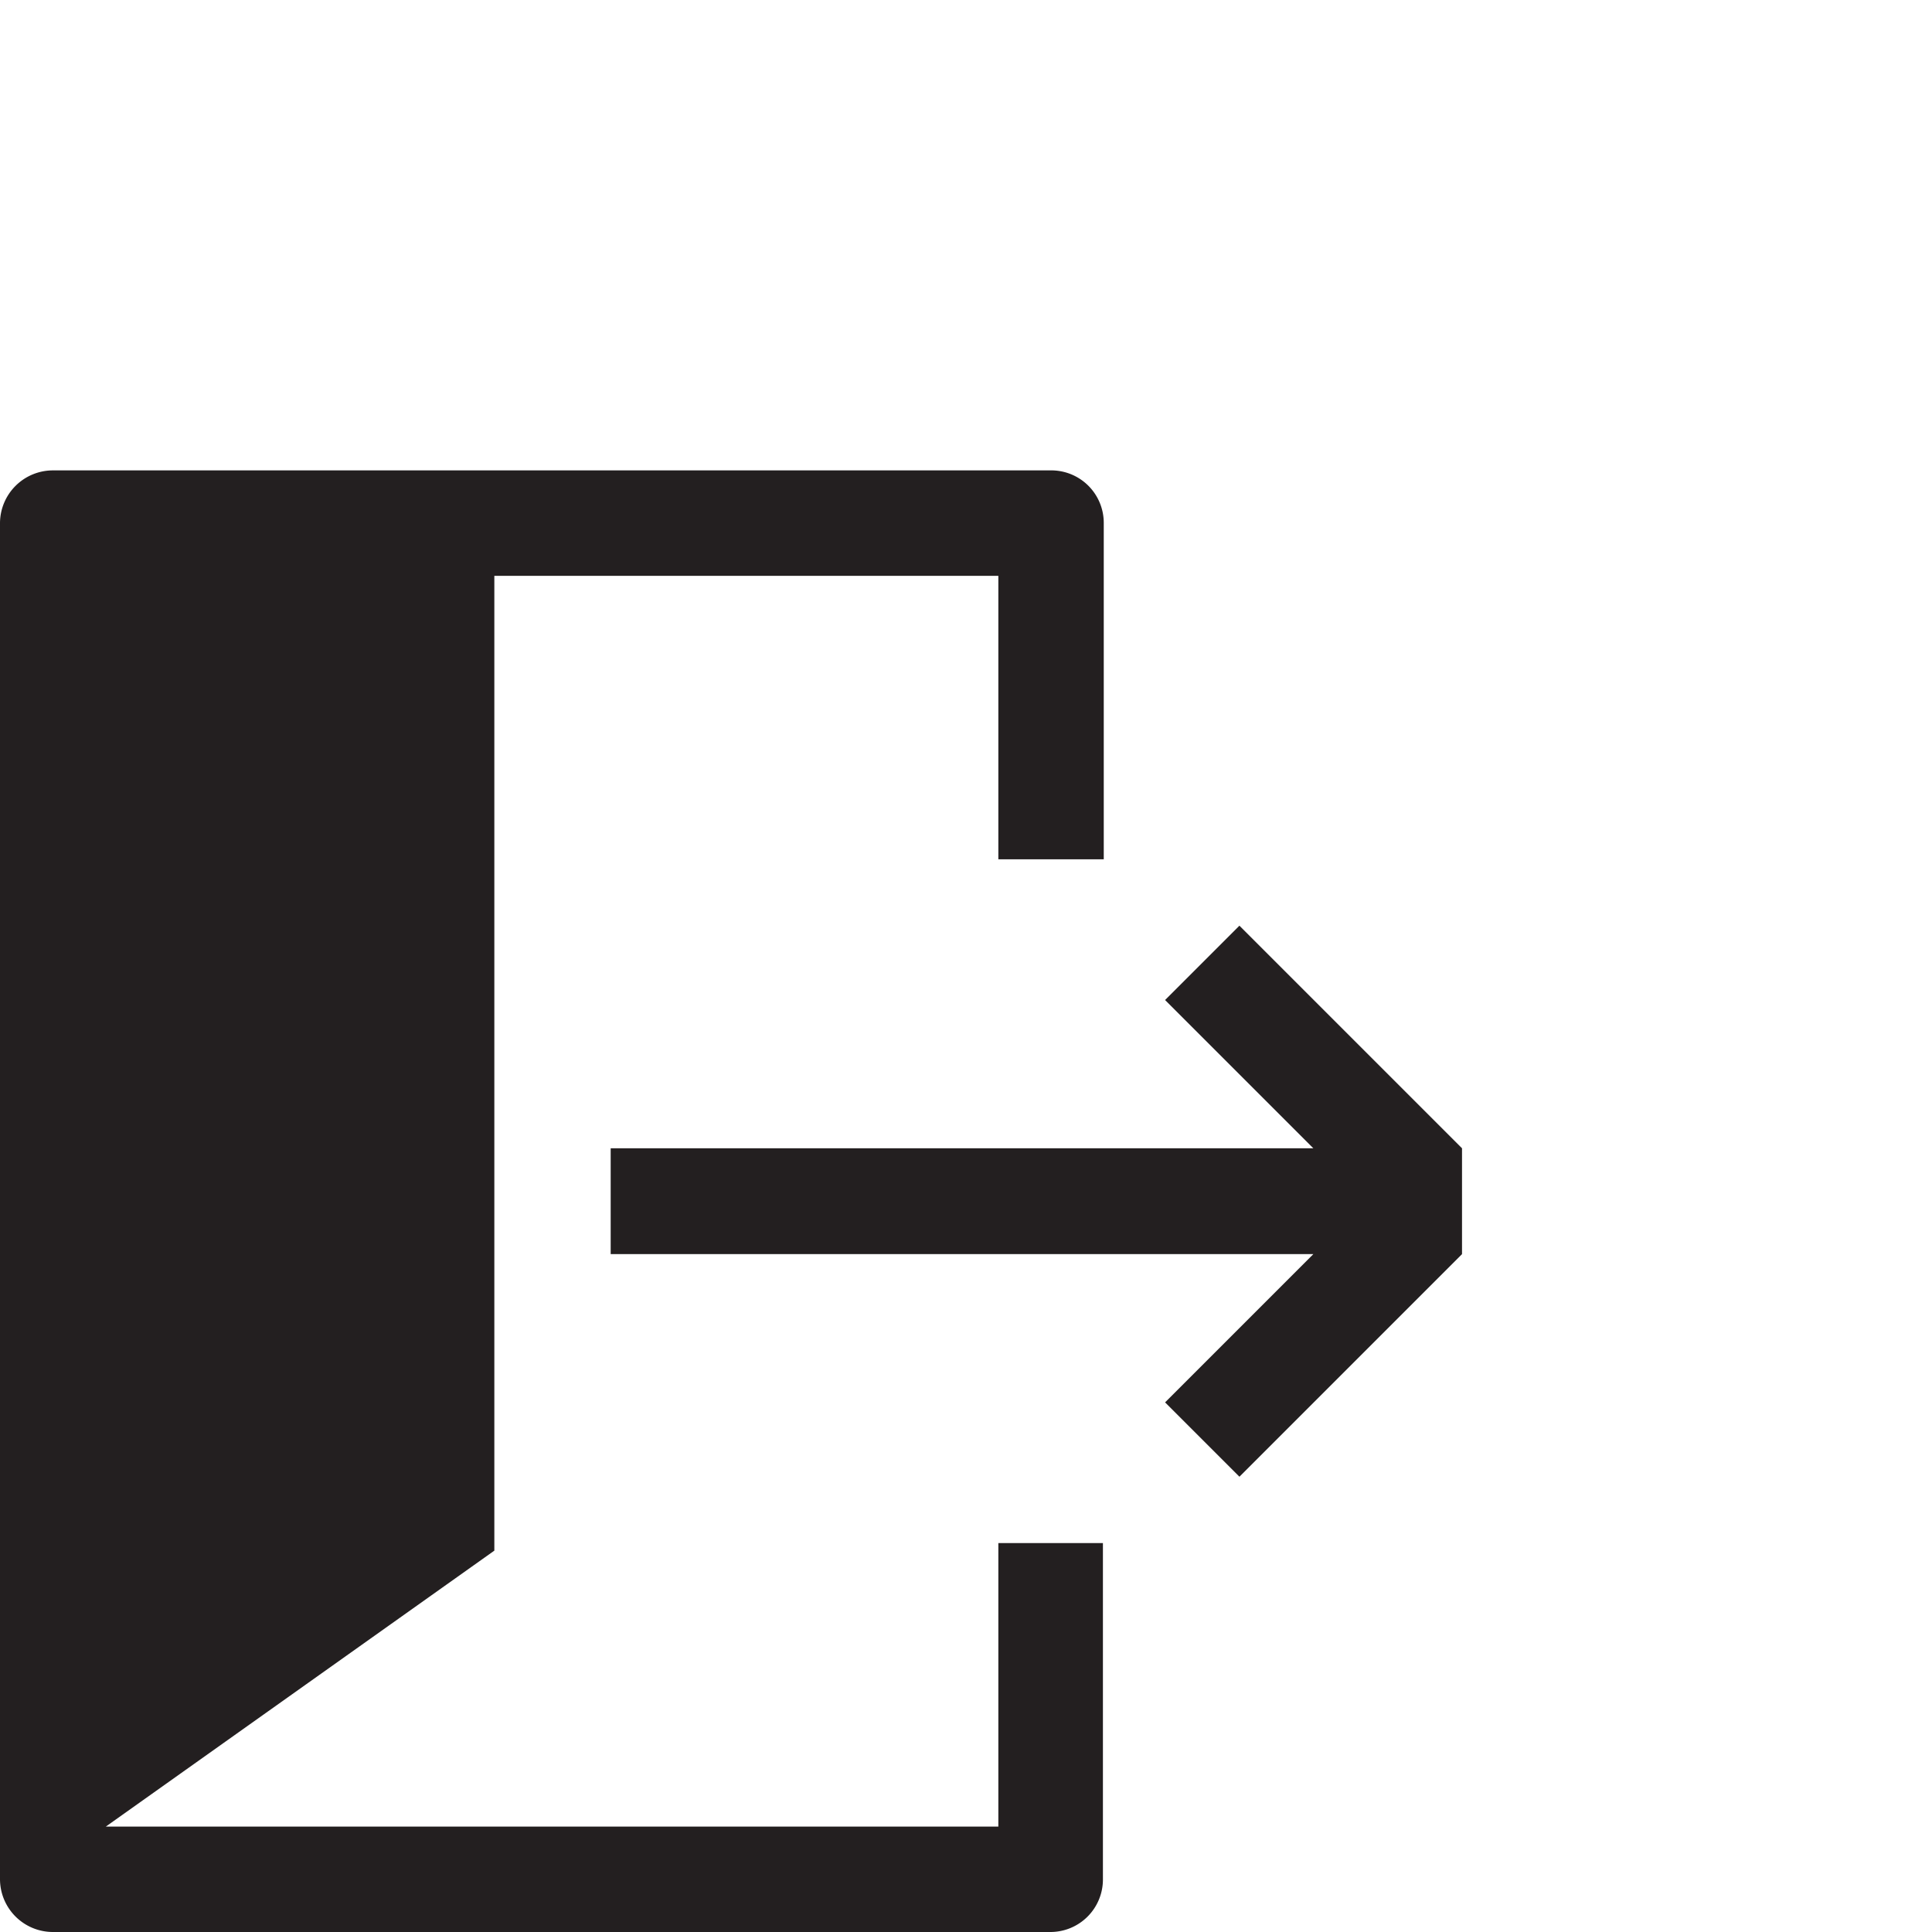
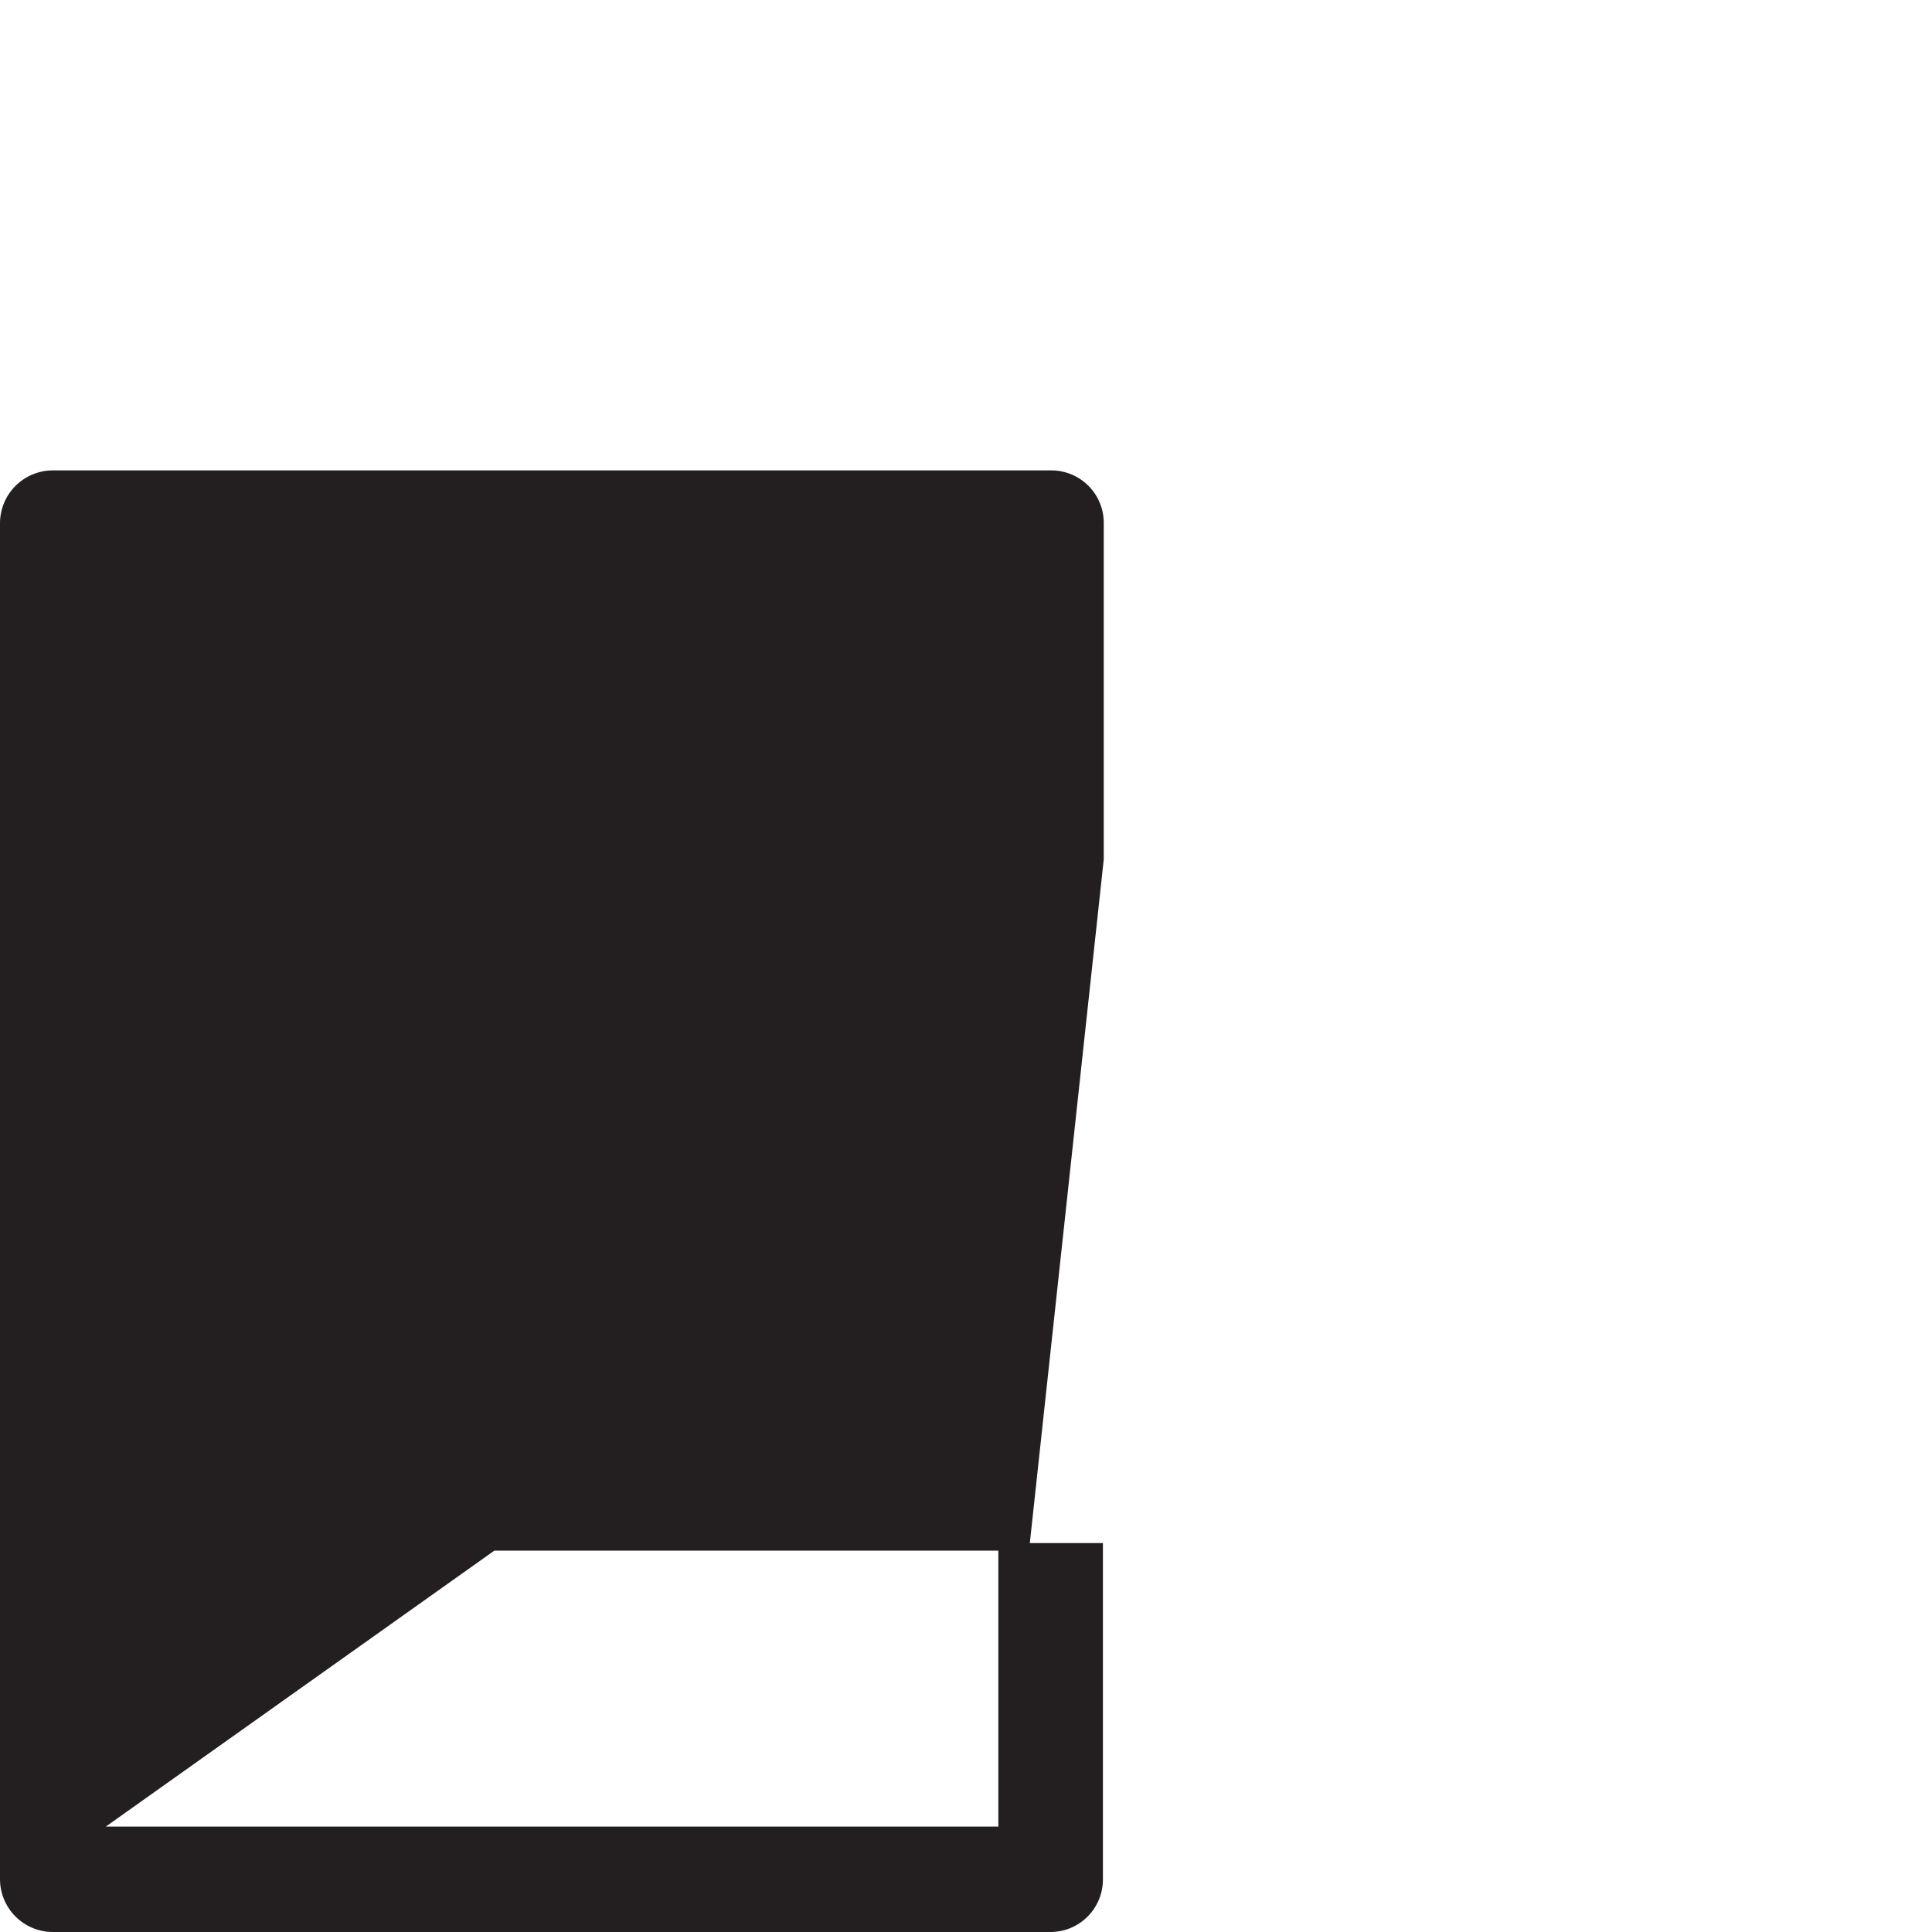
<svg xmlns="http://www.w3.org/2000/svg" id="Ebene_1" data-name="Ebene 1" viewBox="0 0 46 46">
  <defs>
    <style>.cls-1{fill:#231f20;}</style>
  </defs>
-   <path class="cls-1" d="M26.28,20.46v-8A1.25,1.25,0,0,0,25,11.2H1.27A1.26,1.26,0,0,0,0,12.46V44.74A1.26,1.26,0,0,0,1.27,46H25a1.25,1.25,0,0,0,1.26-1.26v-8H23.77v6.75H2.52l9.25-6.57V13.71h12v6.75Z" />
-   <polygon class="cls-1" points="31.27 29.86 27.74 33.39 29.51 35.16 34.81 29.86 34.81 27.34 29.51 22.04 27.74 23.81 31.27 27.34 14.54 27.34 14.54 29.86 31.27 29.86 31.27 29.86" />
+   <path class="cls-1" d="M26.28,20.46v-8A1.25,1.25,0,0,0,25,11.2H1.27A1.26,1.26,0,0,0,0,12.46V44.74A1.26,1.26,0,0,0,1.27,46H25a1.25,1.25,0,0,0,1.26-1.26v-8H23.77v6.75H2.52l9.25-6.57h12v6.75Z" />
</svg>